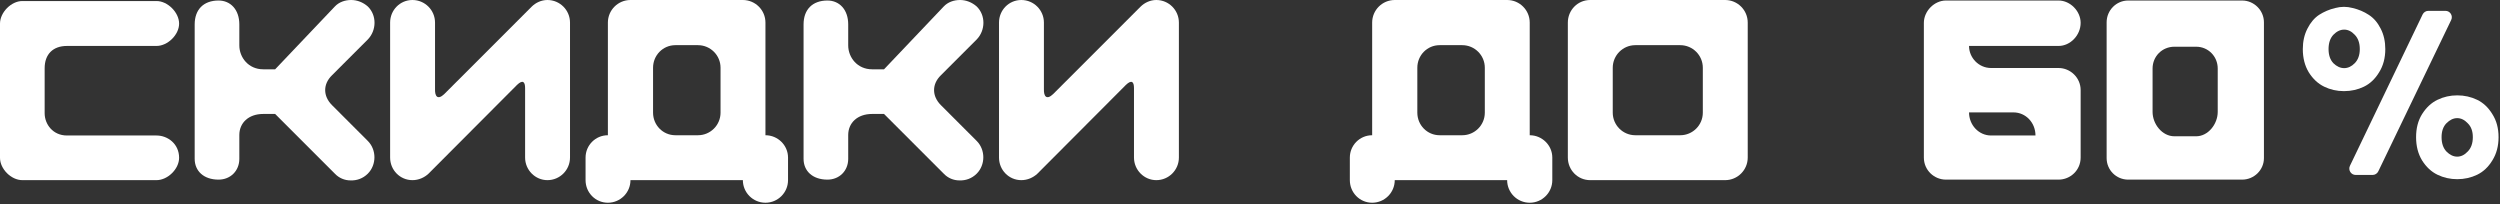
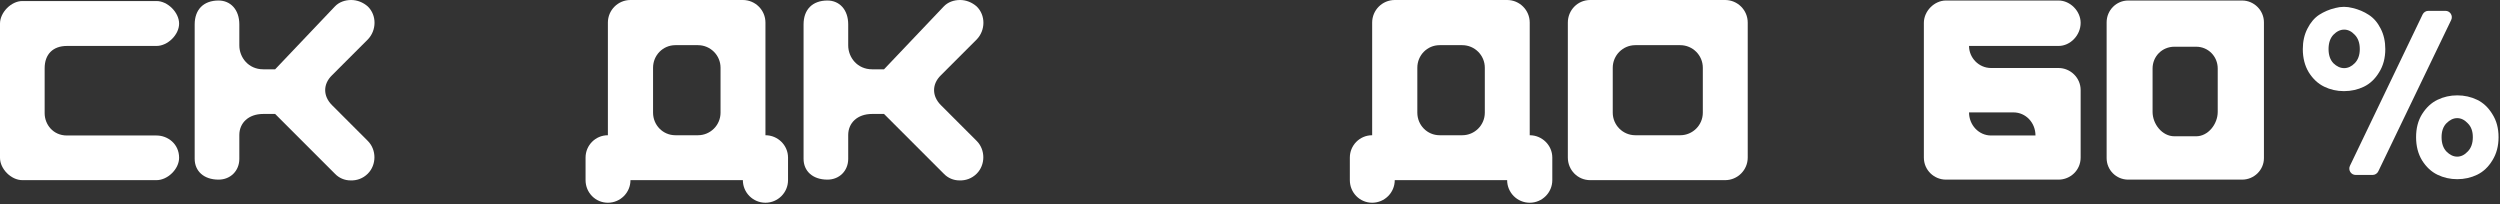
<svg xmlns="http://www.w3.org/2000/svg" width="1175" height="96" viewBox="0 0 1175 96" fill="none">
  <rect x="0" y="0" width="1175" height="96" fill="#333333" stroke="none" />
  <path d="M10.492 0.488H73.566C78.812 0.488 84.18 5.856 84.18 11.102C84.18 16.348 78.812 21.594 73.566 21.594H31.476C24.888 21.594 20.984 25.498 20.984 32.086V53.192C20.984 58.438 24.888 63.684 31.476 63.684H73.566C78.812 63.684 84.18 67.588 84.18 74.176C84.18 79.422 78.812 84.668 73.566 84.668H10.492C5.246 84.668 0 79.422 0 74.176V11.102C0 5.856 5.246 0.488 10.492 0.488Z" fill="white" />
  <path d="M112.484 11.468V21.35C112.484 26.962 116.754 32.574 123.708 32.574H129.32L157.38 3.05C159.332 0.976 162.138 0 165.066 0C167.872 0 170.678 1.098 172.874 3.05C177.144 7.198 177.022 14.274 172.874 18.544L156.038 35.38C151.768 39.528 151.768 45.14 156.038 49.41L172.874 66.246C177.022 70.394 177.022 77.47 172.874 81.618C170.556 83.936 167.628 84.912 164.7 84.79C162.016 84.79 159.332 83.692 157.38 81.618L129.32 53.558H123.708C116.754 53.558 112.484 57.828 112.484 63.44V74.664C112.484 80.276 108.336 84.424 102.724 84.424C95.648 84.424 91.5 80.276 91.5 74.664V11.468C91.5 4.514 95.648 0.244 102.724 0.244C108.336 0.244 112.484 4.514 112.484 11.468Z" fill="white" />
-   <path d="M249.847 3.172C251.799 1.22 254.483 0 257.289 0C263.145 0 267.903 4.758 267.903 10.614V74.054C267.903 79.91 263.145 84.668 257.289 84.668C251.555 84.668 246.797 79.91 246.797 74.054V41.358C246.797 38.43 245.699 37.332 243.015 39.894L201.413 81.618C199.461 83.448 196.777 84.668 193.849 84.668C187.993 84.668 183.357 79.91 183.357 74.054V10.614C183.357 4.758 187.993 0 193.849 0C199.705 0 204.463 4.758 204.463 10.614V41.846C204.341 45.262 205.683 47.214 208.855 44.164L249.847 3.172Z" fill="white" />
  <path d="M275.215 74.054C275.215 68.32 279.851 63.562 285.707 63.562V10.614C285.707 4.758 290.465 0 296.321 0H349.147C355.003 0 359.761 4.758 359.761 10.614V63.562C365.617 63.562 370.375 68.32 370.375 74.054V84.668C370.375 90.524 365.617 95.282 359.761 95.282C353.905 95.282 349.147 90.524 349.147 84.668H296.321C296.321 90.524 291.563 95.282 285.707 95.282C279.851 95.282 275.215 90.524 275.215 84.668V74.054ZM317.427 21.228C311.571 21.228 306.935 25.986 306.935 31.842V52.948C306.935 58.804 311.571 63.562 317.427 63.562H328.041C333.897 63.562 338.655 58.804 338.655 52.948V31.842C338.655 25.986 333.897 21.228 328.041 21.228H317.427Z" fill="white" />
  <path d="M398.66 11.468V21.35C398.66 26.962 402.93 32.574 409.884 32.574H415.496L443.556 3.05C445.508 0.976 448.314 0 451.242 0C454.048 0 456.854 1.098 459.05 3.05C463.32 7.198 463.198 14.274 459.05 18.544L442.214 35.38C437.944 39.528 437.944 45.14 442.214 49.41L459.05 66.246C463.198 70.394 463.198 77.47 459.05 81.618C456.732 83.936 453.804 84.912 450.876 84.79C448.192 84.79 445.508 83.692 443.556 81.618L415.496 53.558H409.884C402.93 53.558 398.66 57.828 398.66 63.44V74.664C398.66 80.276 394.512 84.424 388.9 84.424C381.824 84.424 377.676 80.276 377.676 74.664V11.468C377.676 4.514 381.824 0.244 388.9 0.244C394.512 0.244 398.66 4.514 398.66 11.468Z" fill="white" />
-   <path d="M536.023 3.172C537.975 1.22 540.659 0 543.465 0C549.321 0 554.079 4.758 554.079 10.614V74.054C554.079 79.91 549.321 84.668 543.465 84.668C537.731 84.668 532.973 79.91 532.973 74.054V41.358C532.973 38.43 531.875 37.332 529.191 39.894L487.589 81.618C485.637 83.448 482.953 84.668 480.025 84.668C474.169 84.668 469.533 79.91 469.533 74.054V10.614C469.533 4.758 474.169 0 480.025 0C485.881 0 490.639 4.758 490.639 10.614V41.846C490.517 45.262 491.859 47.214 495.031 44.164L536.023 3.172Z" fill="white" />
  <path d="M634.424 74.054C634.424 68.32 639.06 63.562 644.916 63.562V10.614C644.916 4.758 649.674 0 655.53 0H708.356C714.212 0 718.97 4.758 718.97 10.614V63.562C724.826 63.562 729.584 68.32 729.584 74.054V84.668C729.584 90.524 724.826 95.282 718.97 95.282C713.114 95.282 708.356 90.524 708.356 84.668H655.53C655.53 90.524 650.772 95.282 644.916 95.282C639.06 95.282 634.424 90.524 634.424 84.668V74.054ZM676.636 21.228C670.78 21.228 666.144 25.986 666.144 31.842V52.948C666.144 58.804 670.78 63.562 676.636 63.562H687.25C693.106 63.562 697.864 58.804 697.864 52.948V31.842C697.864 25.986 693.106 21.228 687.25 21.228H676.636Z" fill="white" />
  <path d="M747.377 84.668C741.521 84.668 736.885 79.91 736.885 74.054V10.614C736.885 4.758 741.521 0 747.377 0H810.817C816.673 0 821.431 4.758 821.431 10.614V74.054C821.431 79.91 816.673 84.668 810.817 84.668H747.377ZM800.325 52.948V31.842C800.325 25.986 795.567 21.228 789.711 21.228H768.605C762.749 21.228 757.991 25.986 757.991 31.842V52.948C757.991 58.804 762.749 63.562 768.605 63.562H789.711C795.567 63.562 800.325 58.804 800.325 52.948Z" fill="white" />
  <path d="M967.533 0.244C973.023 0.244 977.903 5.246 977.903 10.736C977.903 16.592 973.023 21.594 967.533 21.594H925.443C925.443 27.084 929.957 31.964 935.813 31.964H967.533C973.023 31.964 977.903 36.478 977.903 42.334V74.054C977.903 80.032 973.023 84.424 967.533 84.424H914.585C909.095 84.424 904.215 80.032 904.215 74.054V10.736C904.215 5.246 909.095 0.244 914.585 0.244H967.533ZM946.305 52.826H925.443C925.443 58.682 929.957 63.684 935.813 63.684H956.675C956.675 57.706 952.161 52.826 946.305 52.826Z" fill="white" />
  <path d="M1000.24 84.424C994.63 84.424 990.116 79.91 990.116 74.298V10.492C990.116 4.88 994.63 0.244 1000.24 0.244H1053.8C1059.41 0.244 1064.05 4.88 1064.05 10.492V74.298C1064.05 79.91 1059.41 84.424 1053.8 84.424H1000.24ZM1042.33 52.582V32.208C1042.33 26.474 1037.82 21.96 1032.21 21.96H1021.96C1016.22 21.96 1011.71 26.474 1011.71 32.208V52.582C1011.71 58.316 1016.22 64.05 1021.96 64.05H1032.21C1037.82 64.05 1042.33 58.316 1042.33 52.582Z" fill="white" />
  <path d="M1107.18 82.229C1104.97 82.229 1103.52 79.922 1104.47 77.931L1138.63 6.793C1139.13 5.753 1140.18 5.092 1141.33 5.092H1149.36C1151.57 5.092 1153.02 7.402 1152.06 9.393L1117.8 80.531C1117.3 81.569 1116.25 82.229 1115.1 82.229H1107.18ZM1171.41 53.648C1173.35 56.664 1174.32 60.269 1174.32 64.462C1174.32 68.656 1173.35 72.298 1171.41 75.388C1169.54 78.477 1167.16 80.721 1164.28 82.119C1161.4 83.517 1158.27 84.216 1154.89 84.216C1151.58 84.216 1148.48 83.517 1145.6 82.119C1142.72 80.721 1140.31 78.477 1138.37 75.388C1136.49 72.298 1135.56 68.656 1135.56 64.462C1135.56 60.269 1136.49 56.664 1138.37 53.648C1140.31 50.558 1142.72 48.314 1145.6 46.916C1148.48 45.518 1151.58 44.819 1154.89 44.819C1158.27 44.819 1161.4 45.518 1164.28 46.916C1167.16 48.314 1169.54 50.558 1171.41 53.648ZM1147.54 64.462C1147.54 67.332 1148.3 69.576 1149.81 71.194C1151.4 72.812 1153.09 73.622 1154.89 73.622C1156.69 73.622 1158.34 72.812 1159.85 71.194C1161.44 69.576 1162.23 67.332 1162.23 64.462C1162.23 61.667 1161.44 59.496 1159.85 57.952C1158.34 56.333 1156.69 55.524 1154.89 55.524C1153.09 55.524 1151.4 56.333 1149.81 57.952C1148.3 59.496 1147.54 61.667 1147.54 64.462ZM1121.09 23.08C1121.09 27.273 1120.12 30.915 1118.17 34.005C1116.3 37.095 1113.93 39.338 1111.05 40.736C1108.17 42.134 1105.04 42.833 1101.65 42.833C1098.34 42.833 1095.24 42.134 1092.37 40.736C1089.49 39.338 1087.07 37.095 1085.13 34.005C1083.26 30.915 1082.32 27.273 1082.32 23.08C1082.32 19.475 1083.04 16.274 1084.48 13.479C1085.92 10.61 1087.76 8.439 1089.99 6.968C1092.29 5.496 1094.81 4.43 1097.55 3.768C1100.28 3.032 1103.02 3.032 1105.76 3.768C1108.56 4.43 1111.08 5.496 1113.31 6.968C1115.62 8.439 1117.49 10.61 1118.93 13.479C1120.37 16.274 1121.09 19.475 1121.09 23.08ZM1094.42 23.08C1094.42 25.875 1095.17 28.082 1096.68 29.701C1098.27 31.246 1099.96 32.018 1101.76 32.018C1103.56 32.018 1105.22 31.246 1106.73 29.701C1108.31 28.082 1109.1 25.875 1109.1 23.08C1109.1 20.21 1108.31 17.966 1106.73 16.348C1105.22 14.729 1103.56 13.92 1101.76 13.92C1099.96 13.92 1098.27 14.729 1096.68 16.348C1095.17 17.966 1094.42 20.21 1094.42 23.08Z" fill="white" />
</svg>